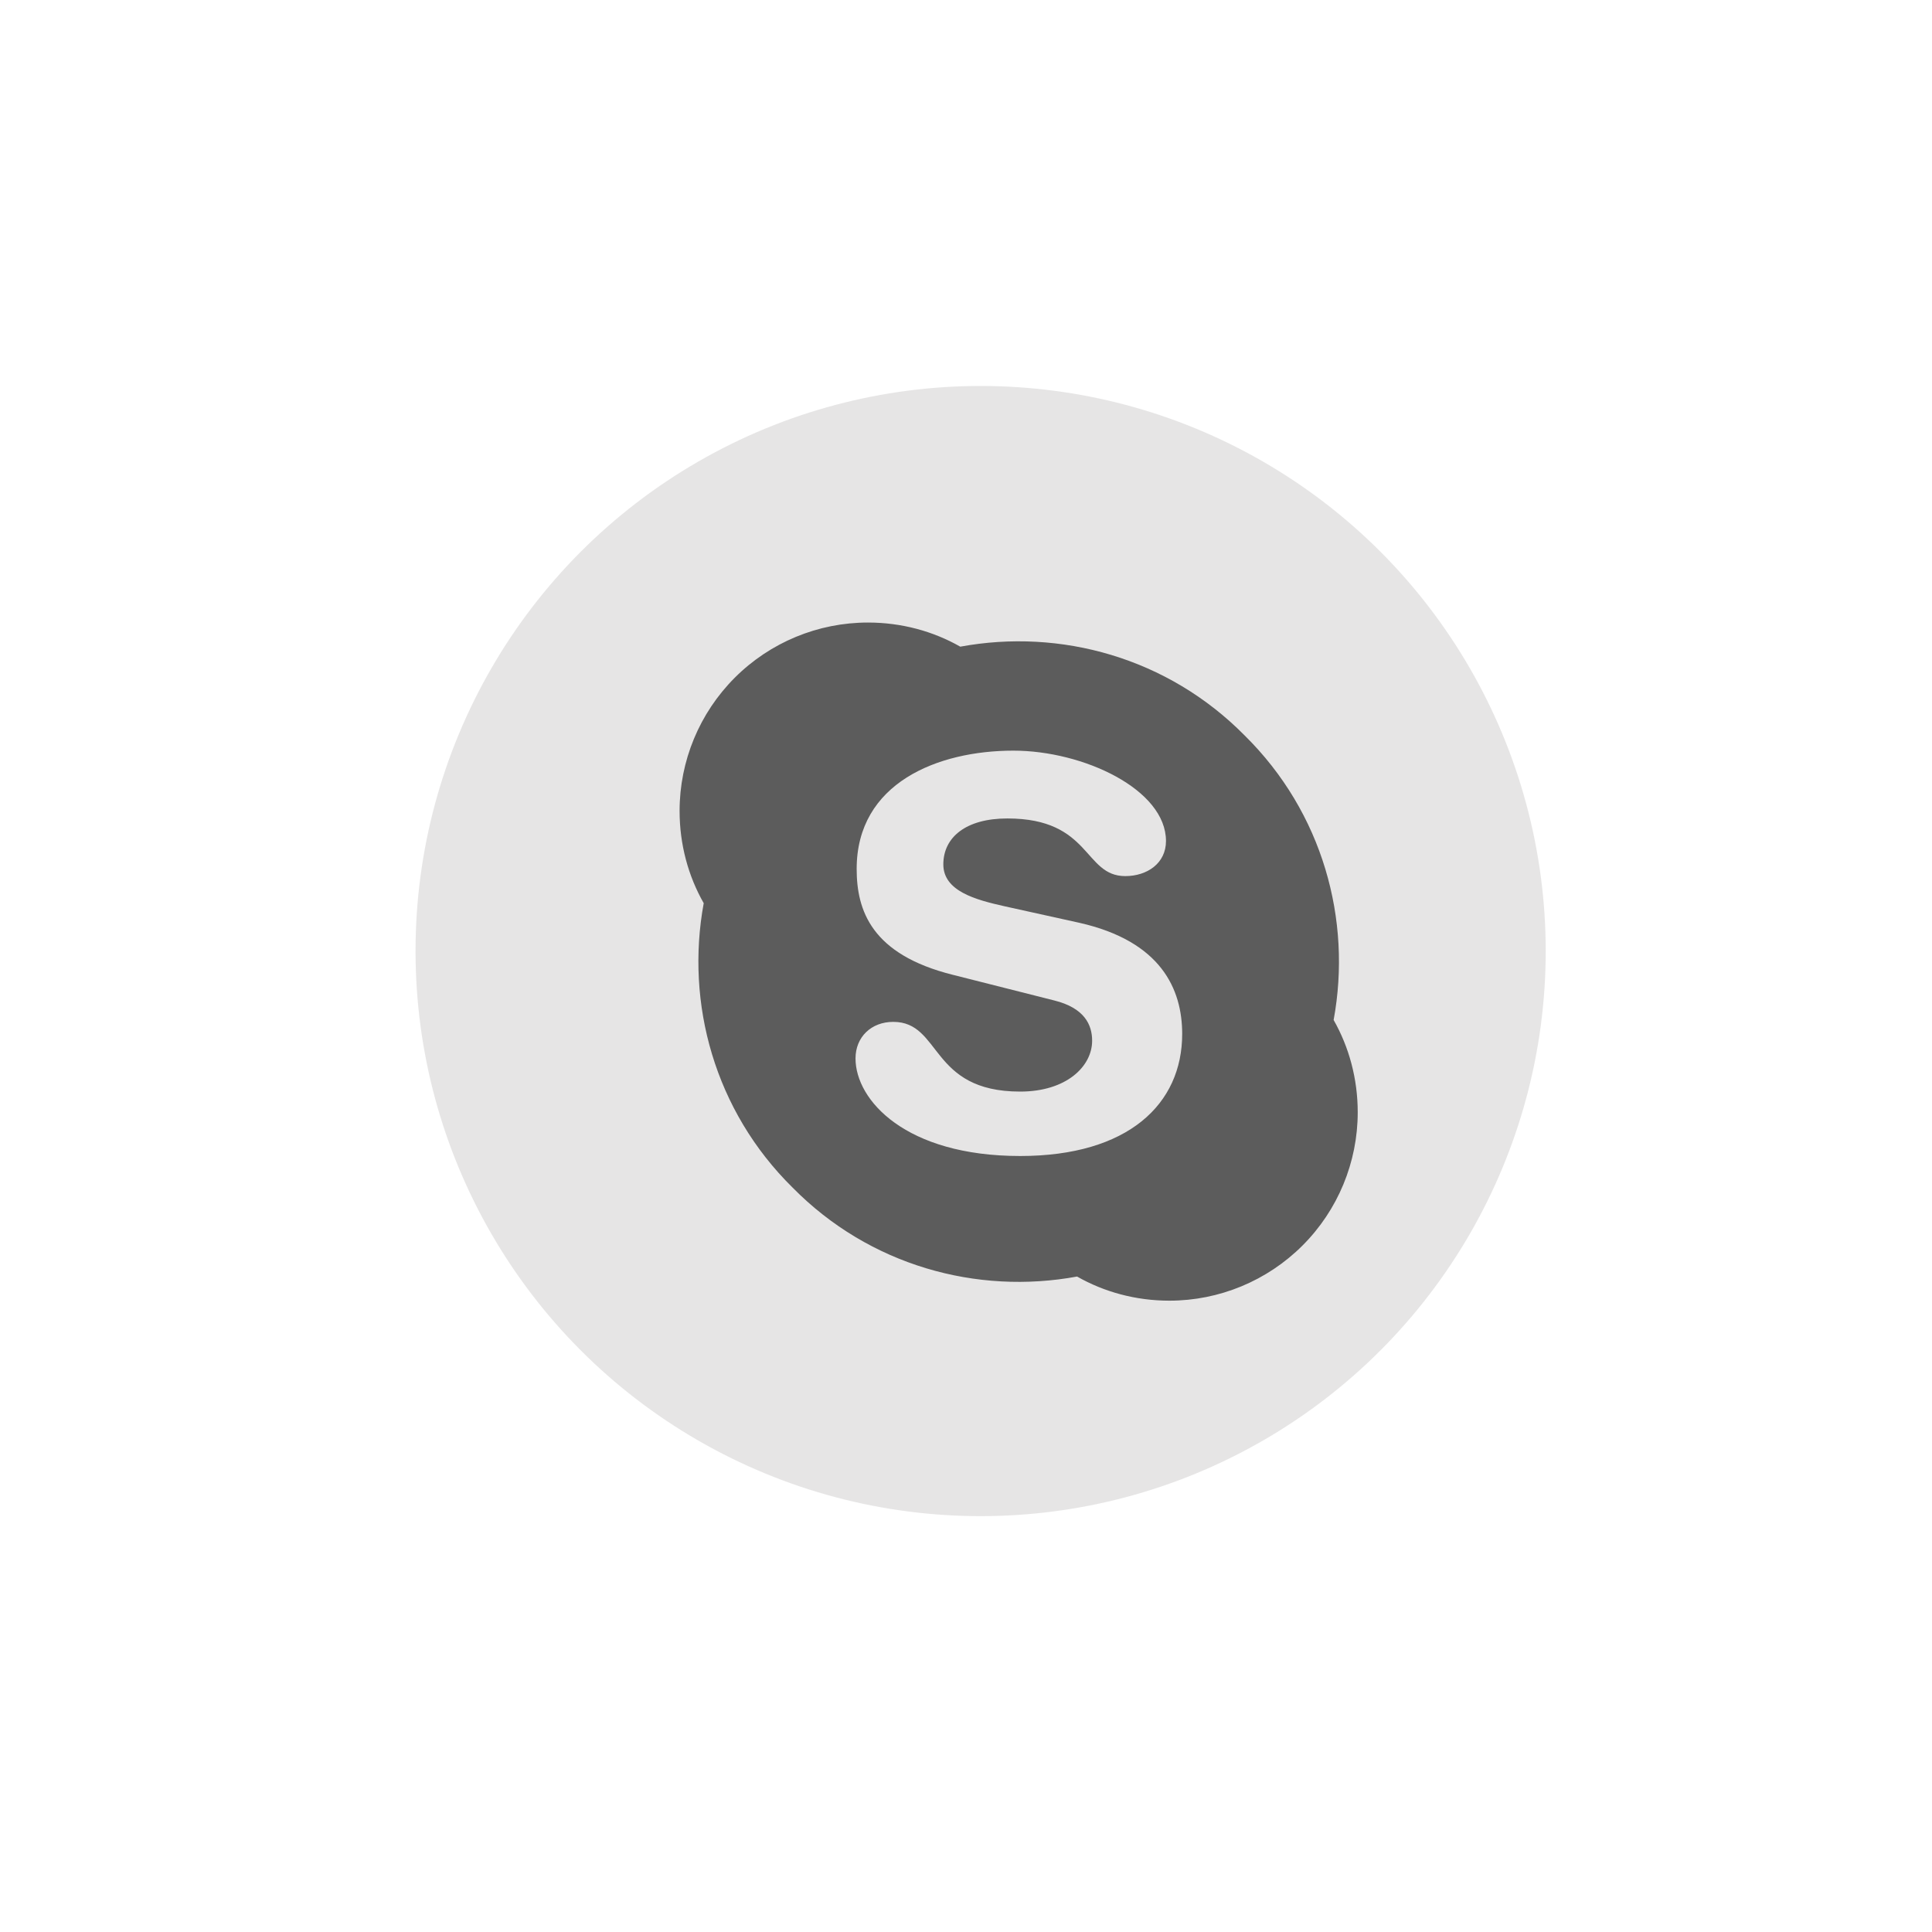
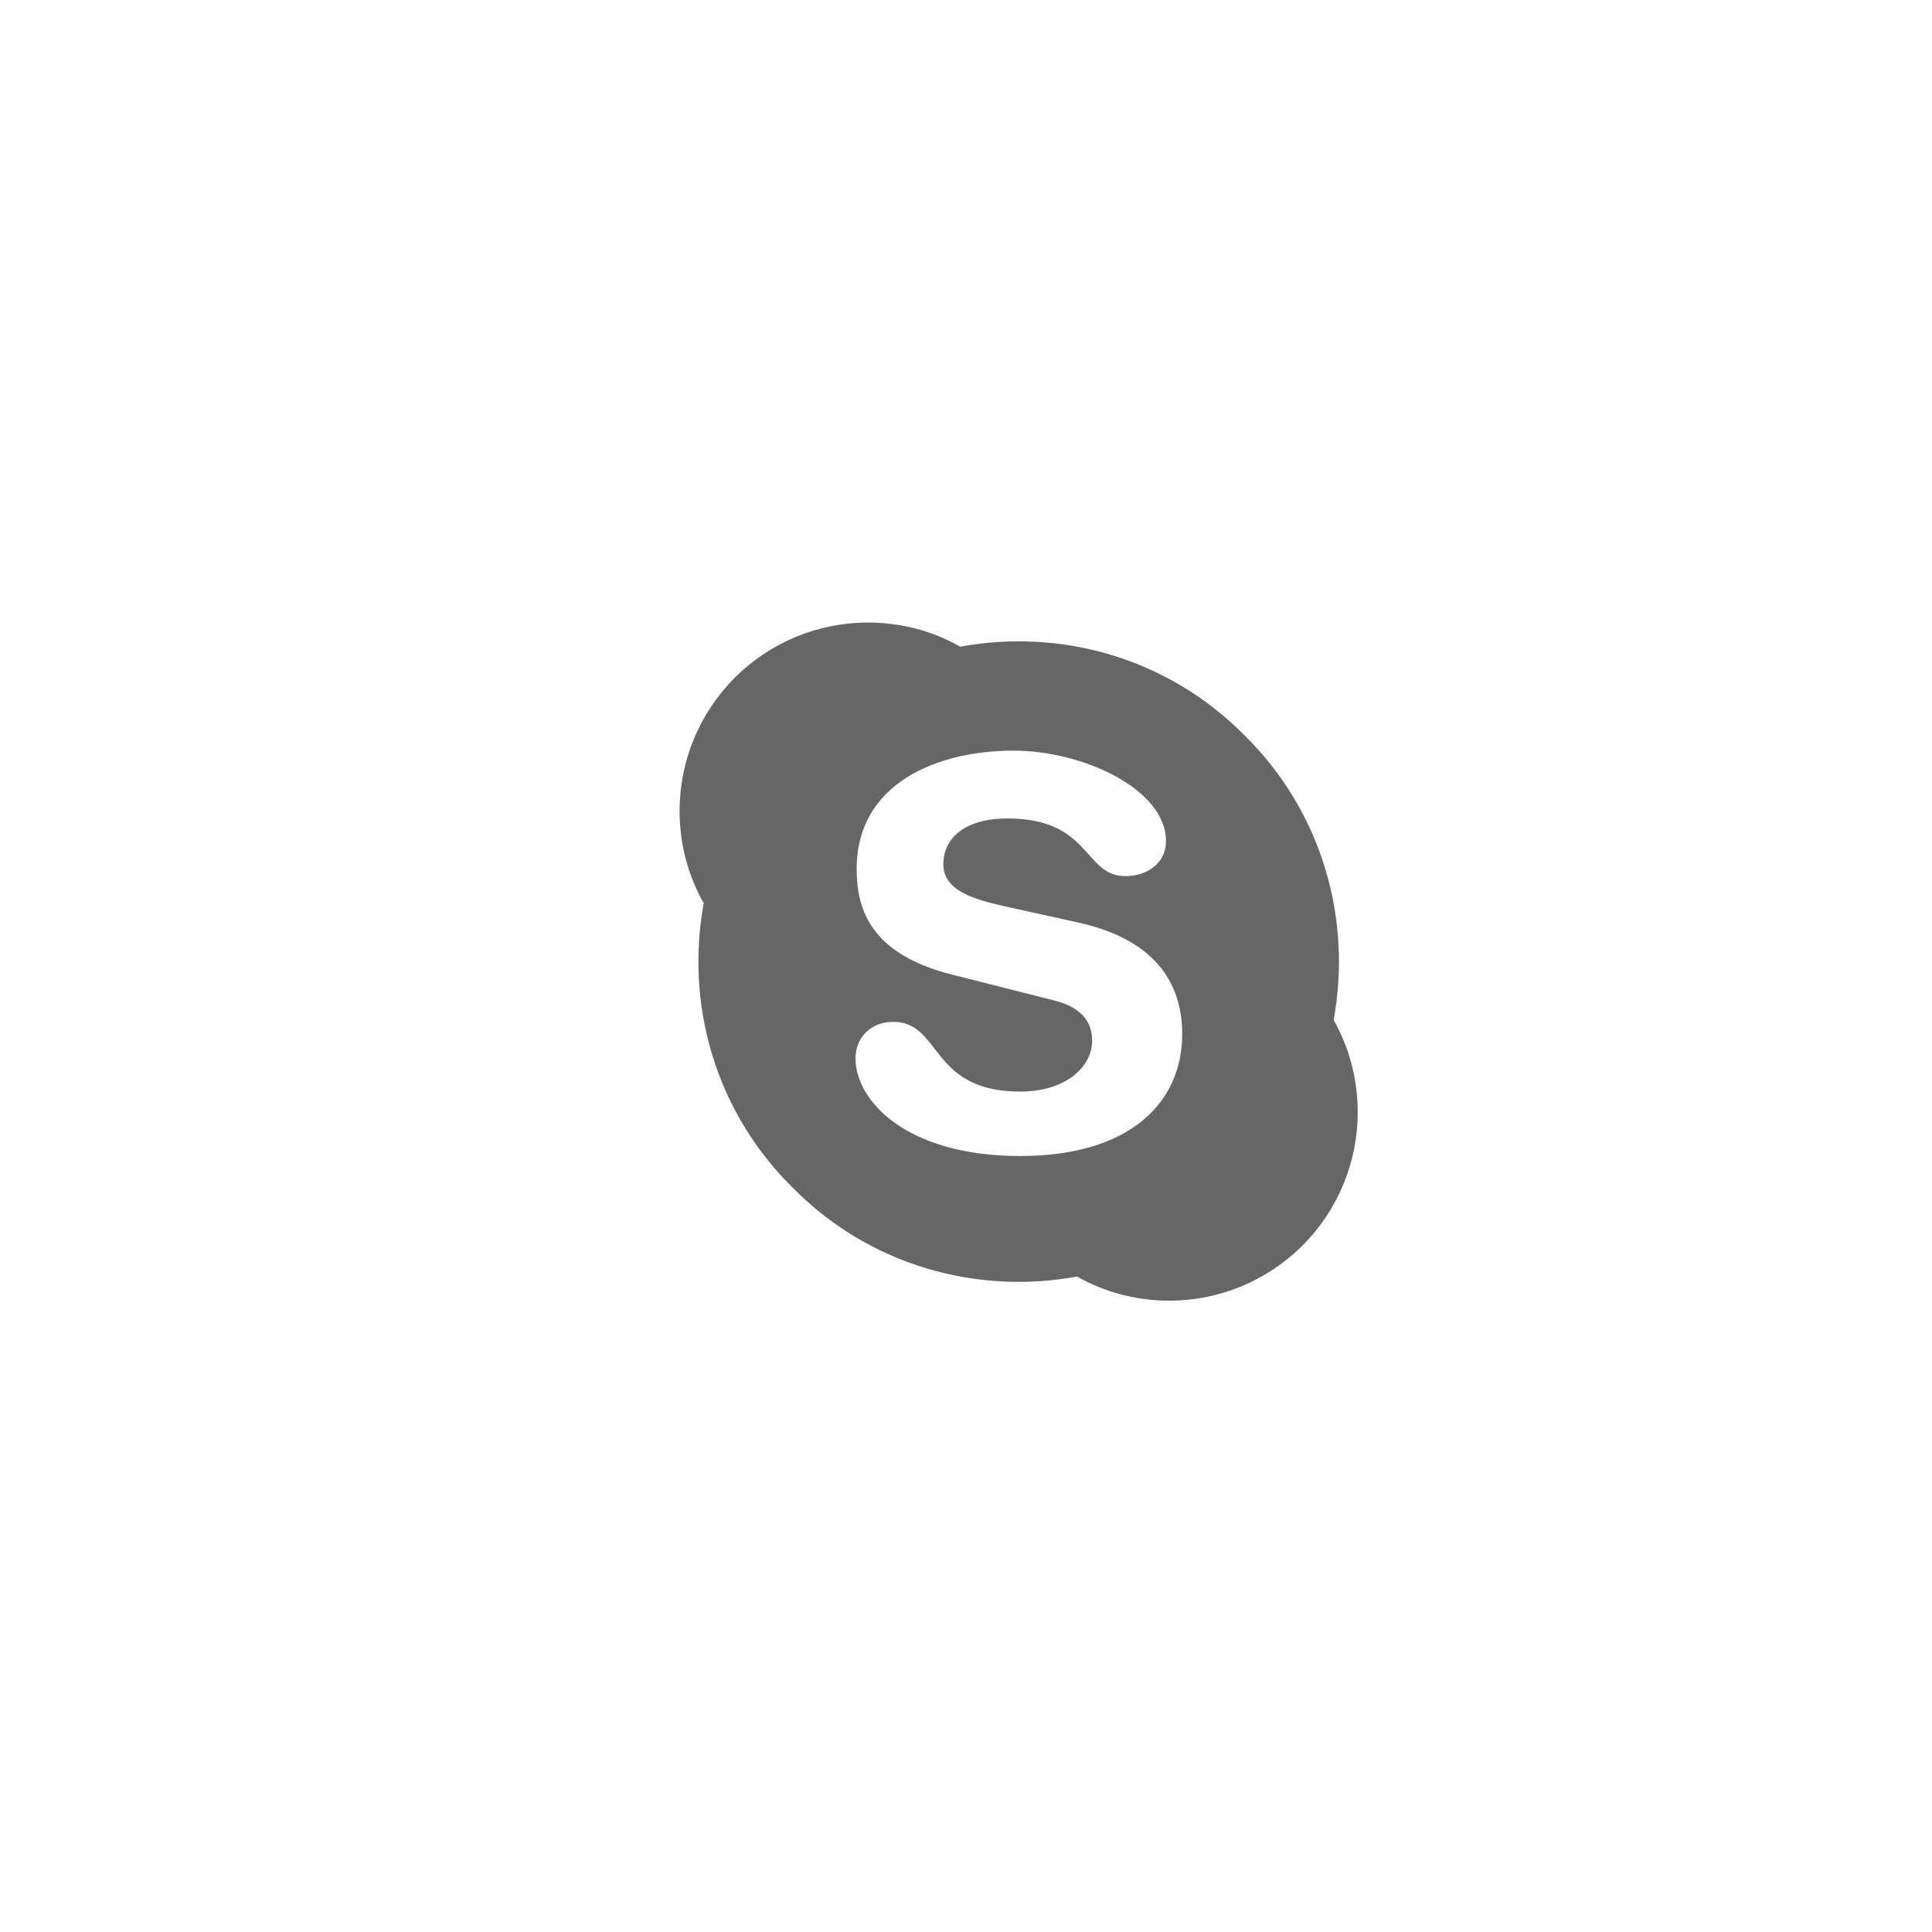
<svg xmlns="http://www.w3.org/2000/svg" width="49" height="49" viewBox="0 0 49 49" fill="none">
-   <circle cx="24.871" cy="24.121" r="14.332" fill="#CECCCC" fill-opacity="0.5" />
-   <path d="M31.569 18.655C33.546 20.605 34.292 23.328 33.824 25.869C34.215 26.557 34.435 27.36 34.435 28.21C34.435 29.477 33.932 30.692 33.036 31.588C32.14 32.484 30.925 32.988 29.658 32.988C28.807 32.988 28.005 32.768 27.317 32.376C24.775 32.844 22.052 32.099 20.103 30.121C18.125 28.172 17.38 25.449 17.848 22.907C17.456 22.22 17.236 21.417 17.236 20.567C17.236 19.299 17.74 18.084 18.636 17.188C19.532 16.292 20.747 15.789 22.014 15.789C22.864 15.789 23.667 16.009 24.355 16.401C26.896 15.932 29.619 16.678 31.569 18.655ZM25.874 29.319C28.616 29.319 29.983 28 29.983 26.223C29.983 25.086 29.447 23.872 27.374 23.404L25.473 22.984C24.746 22.821 23.925 22.602 23.925 21.923C23.925 21.235 24.498 20.758 25.549 20.758C27.68 20.758 27.479 22.22 28.54 22.22C29.094 22.22 29.572 21.895 29.572 21.331C29.572 20.022 27.479 19.038 25.702 19.038C23.781 19.038 21.727 19.859 21.727 22.038C21.727 23.089 22.1 24.207 24.164 24.723L26.734 25.373C27.508 25.564 27.699 25.994 27.699 26.395C27.699 27.045 27.049 27.685 25.874 27.685C23.571 27.685 23.887 25.917 22.654 25.917C22.1 25.917 21.698 26.299 21.698 26.844C21.698 27.905 22.969 29.319 25.874 29.319Z" fill="black" fill-opacity="0.6" />
+   <path d="M31.569 18.655C33.546 20.605 34.292 23.328 33.824 25.869C34.215 26.557 34.435 27.36 34.435 28.21C34.435 29.477 33.932 30.692 33.036 31.588C32.14 32.484 30.925 32.988 29.658 32.988C28.807 32.988 28.005 32.768 27.317 32.376C24.775 32.844 22.052 32.099 20.103 30.121C18.125 28.172 17.38 25.449 17.848 22.907C17.456 22.22 17.236 21.417 17.236 20.567C17.236 19.299 17.74 18.084 18.636 17.188C19.532 16.292 20.747 15.789 22.014 15.789C22.864 15.789 23.667 16.009 24.355 16.401C26.896 15.932 29.619 16.678 31.569 18.655ZM25.874 29.319C28.616 29.319 29.983 28 29.983 26.223C29.983 25.086 29.447 23.872 27.374 23.404L25.473 22.984C24.746 22.821 23.925 22.602 23.925 21.923C23.925 21.235 24.498 20.758 25.549 20.758C27.68 20.758 27.479 22.22 28.54 22.22C29.094 22.22 29.572 21.895 29.572 21.331C29.572 20.022 27.479 19.038 25.702 19.038C23.781 19.038 21.727 19.859 21.727 22.038C21.727 23.089 22.1 24.207 24.164 24.723L26.734 25.373C27.508 25.564 27.699 25.994 27.699 26.395C27.699 27.045 27.049 27.685 25.874 27.685C23.571 27.685 23.887 25.917 22.654 25.917C22.1 25.917 21.698 26.299 21.698 26.844C21.698 27.905 22.969 29.319 25.874 29.319" fill="black" fill-opacity="0.6" />
</svg>